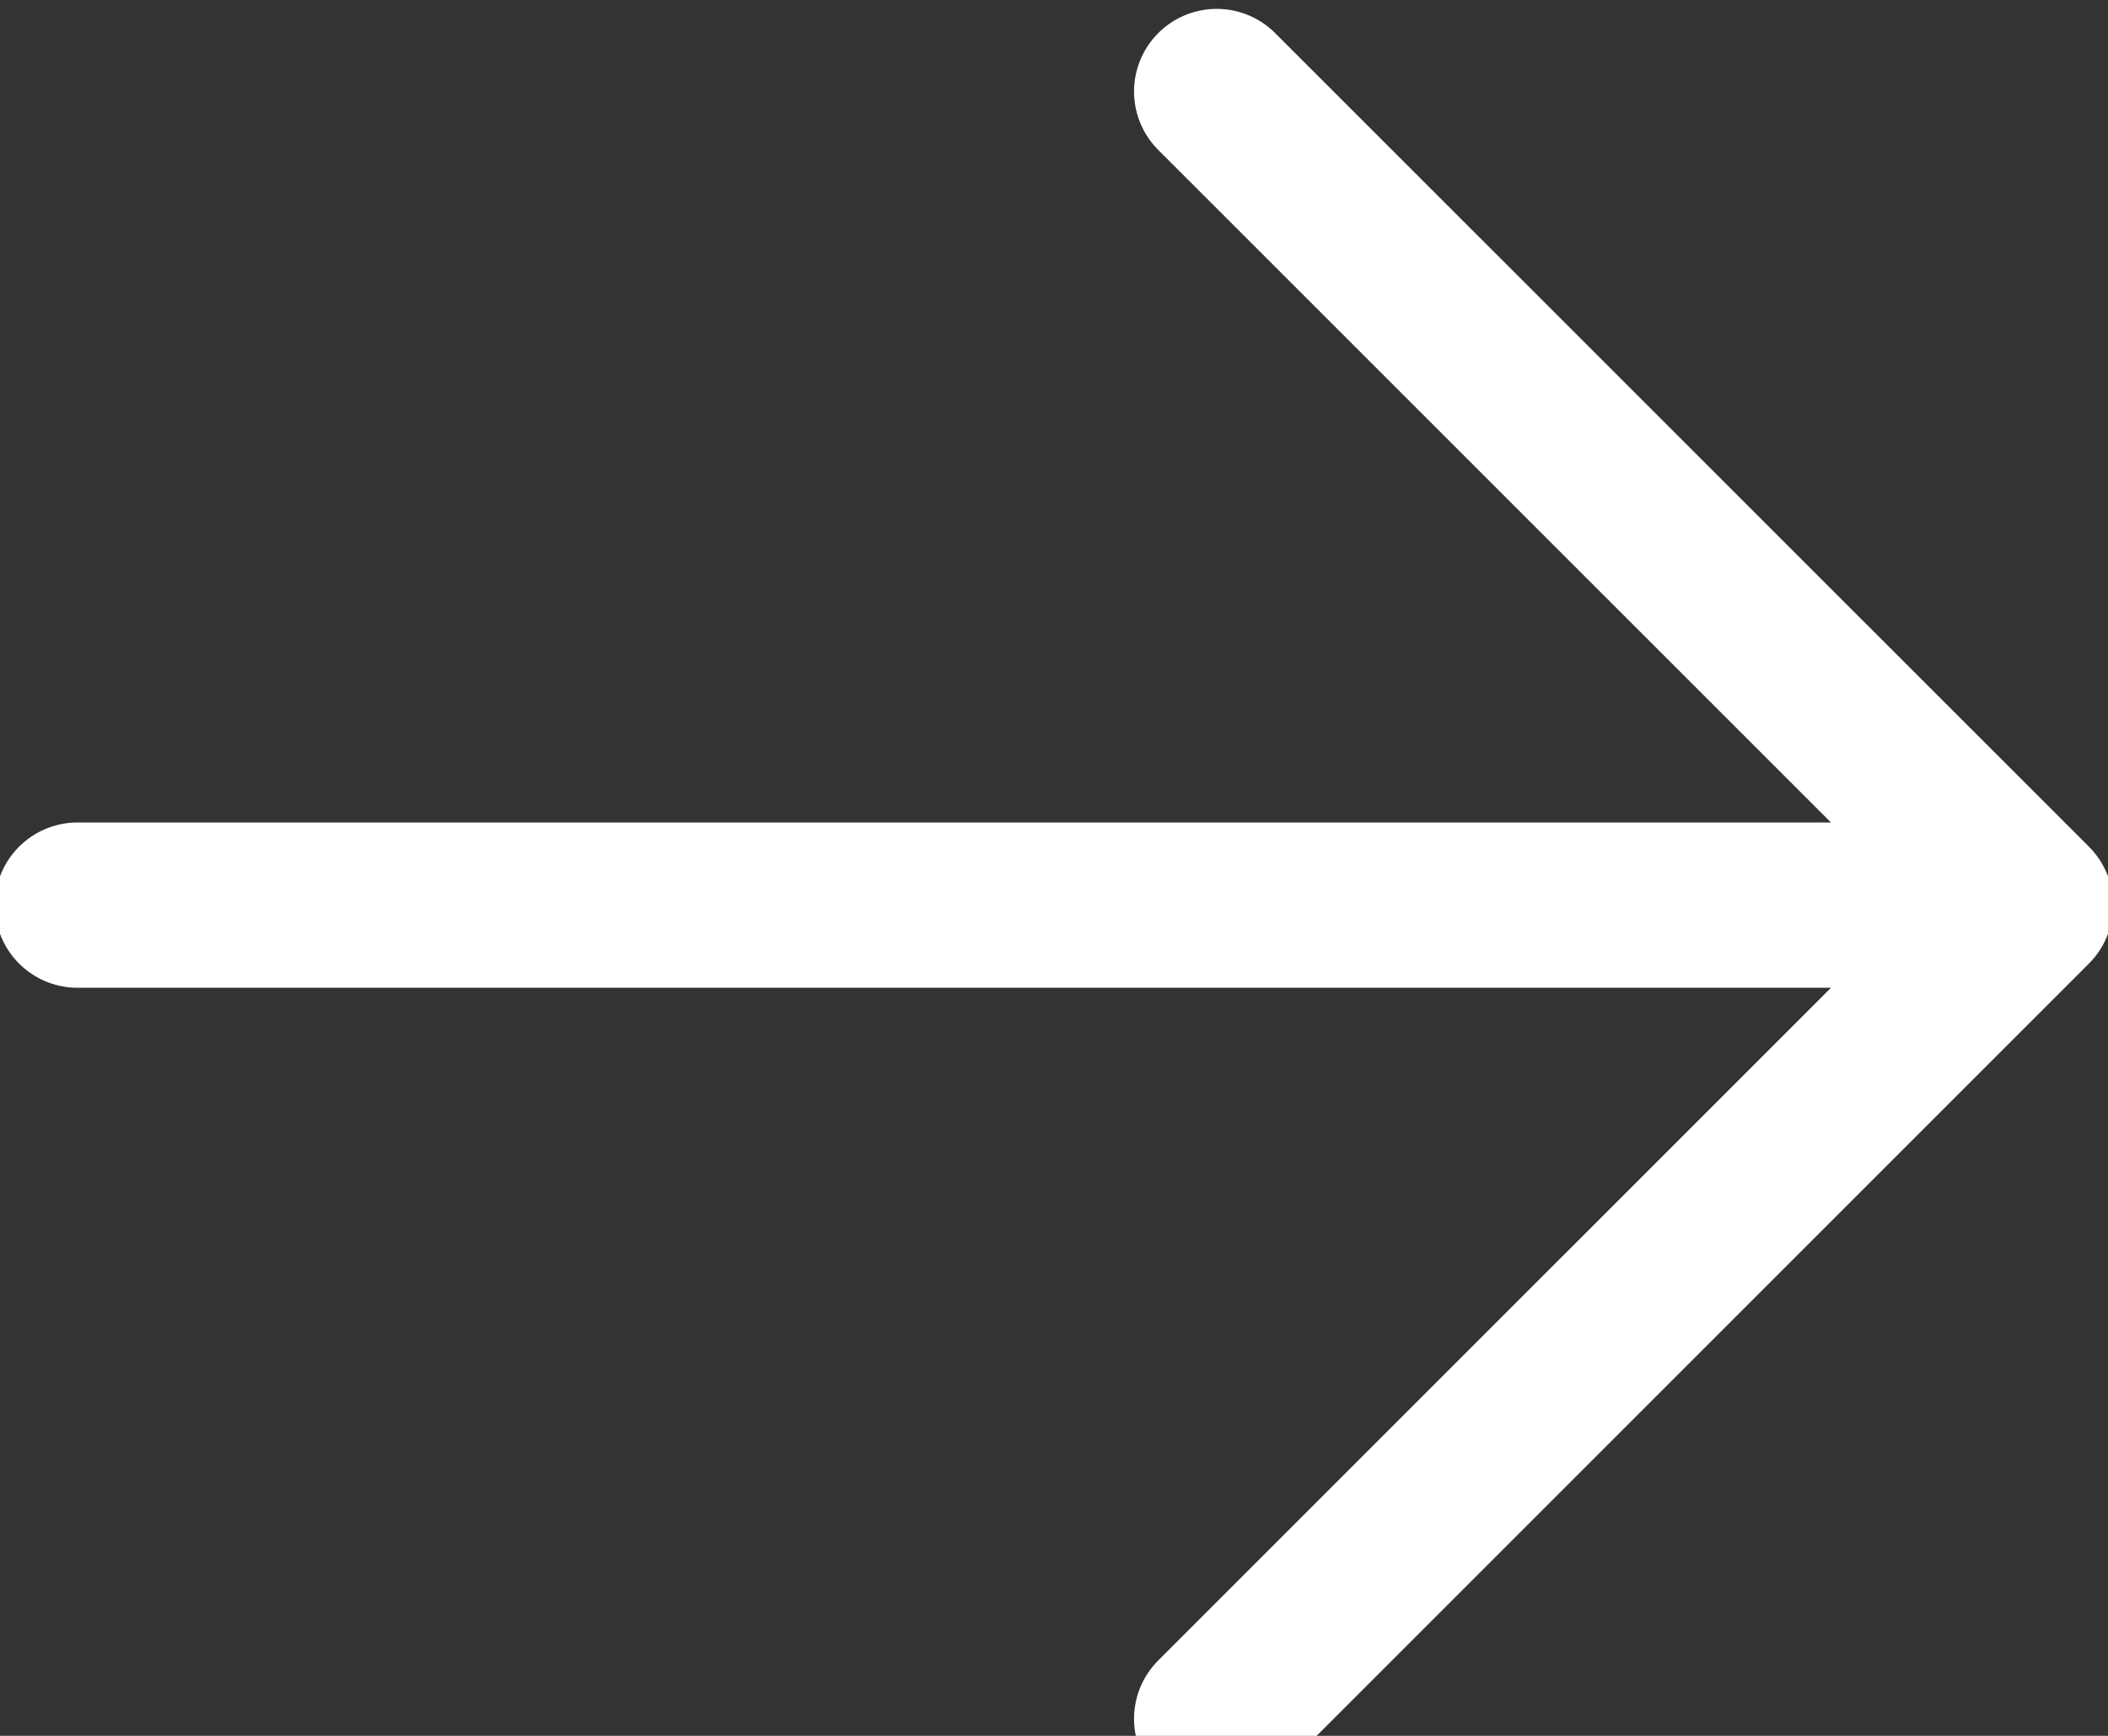
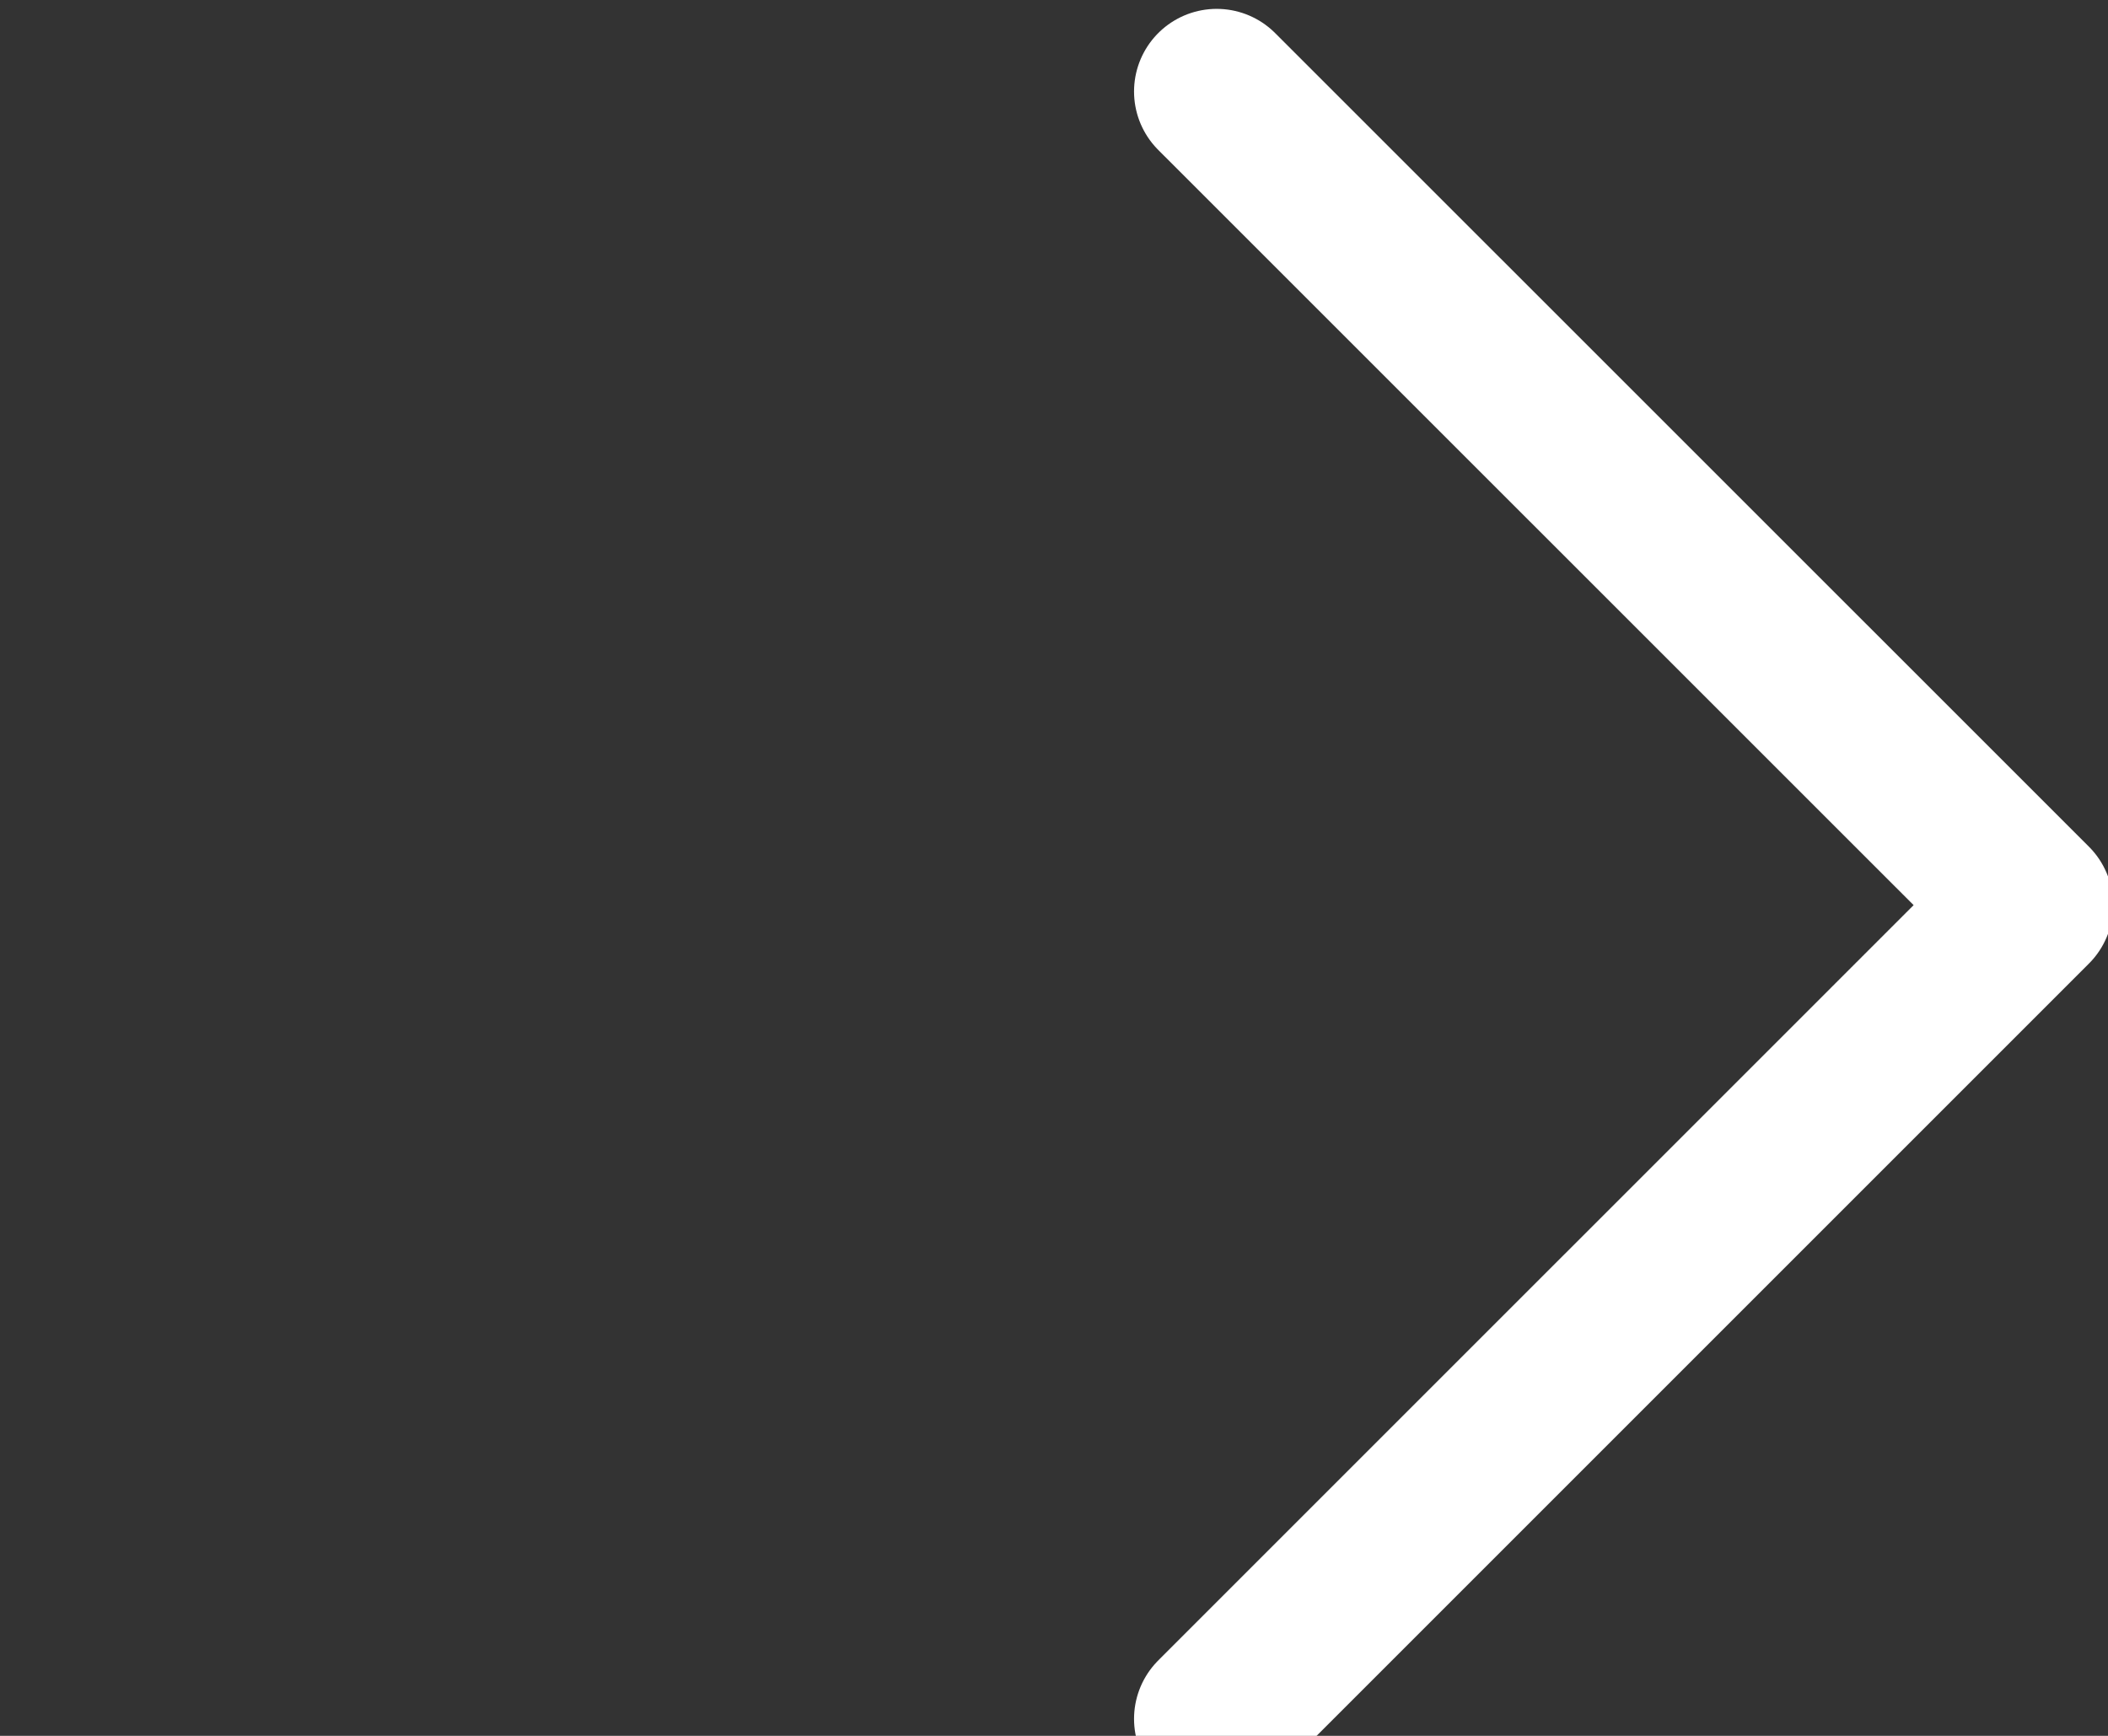
<svg xmlns="http://www.w3.org/2000/svg" width="17" height="14" viewBox="0 0 17 14" fill="none">
  <rect x="0" y="0" width="17" height="14" fill="#333333" stroke="none" />
-   <path d="M9.812 0.738L16.375 7.3M16.375 7.3L9.812 13.863M16.375 7.3H0.625" stroke="white" stroke-width="1.333" stroke-linecap="round" stroke-linejoin="round" />
+   <path d="M9.812 0.738L16.375 7.3M16.375 7.3L9.812 13.863M16.375 7.3" stroke="white" stroke-width="1.333" stroke-linecap="round" stroke-linejoin="round" />
</svg>